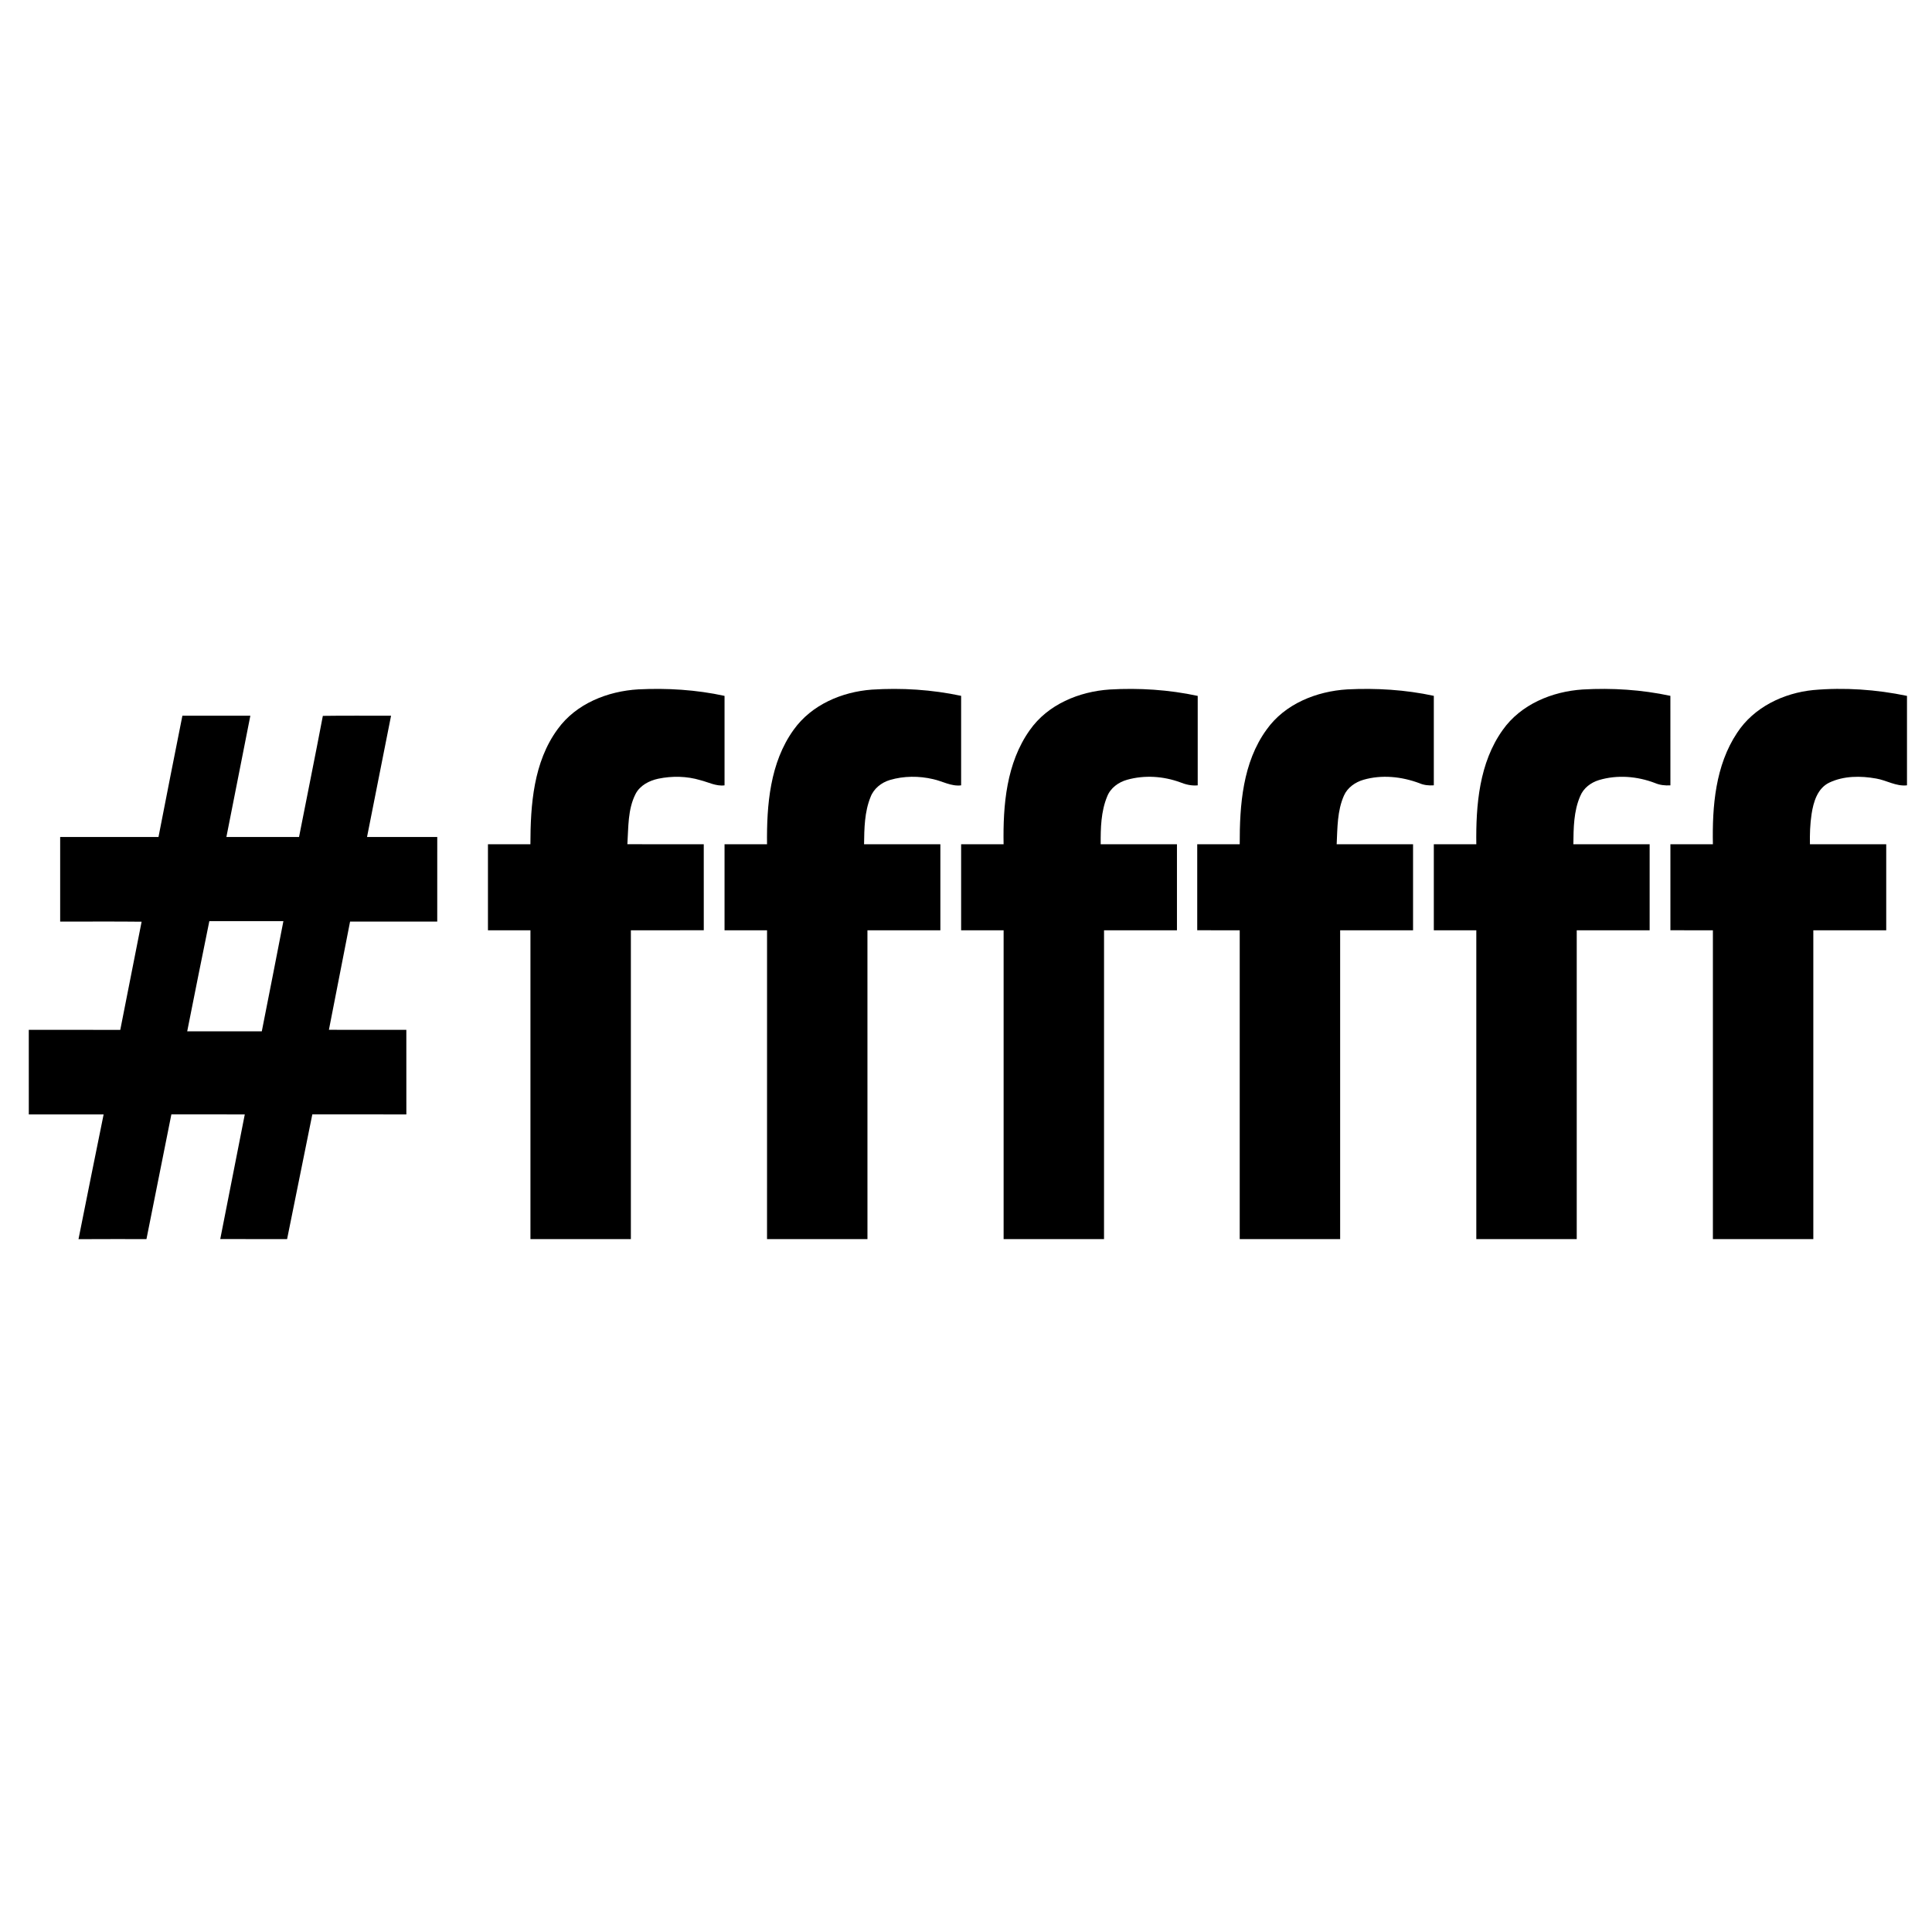
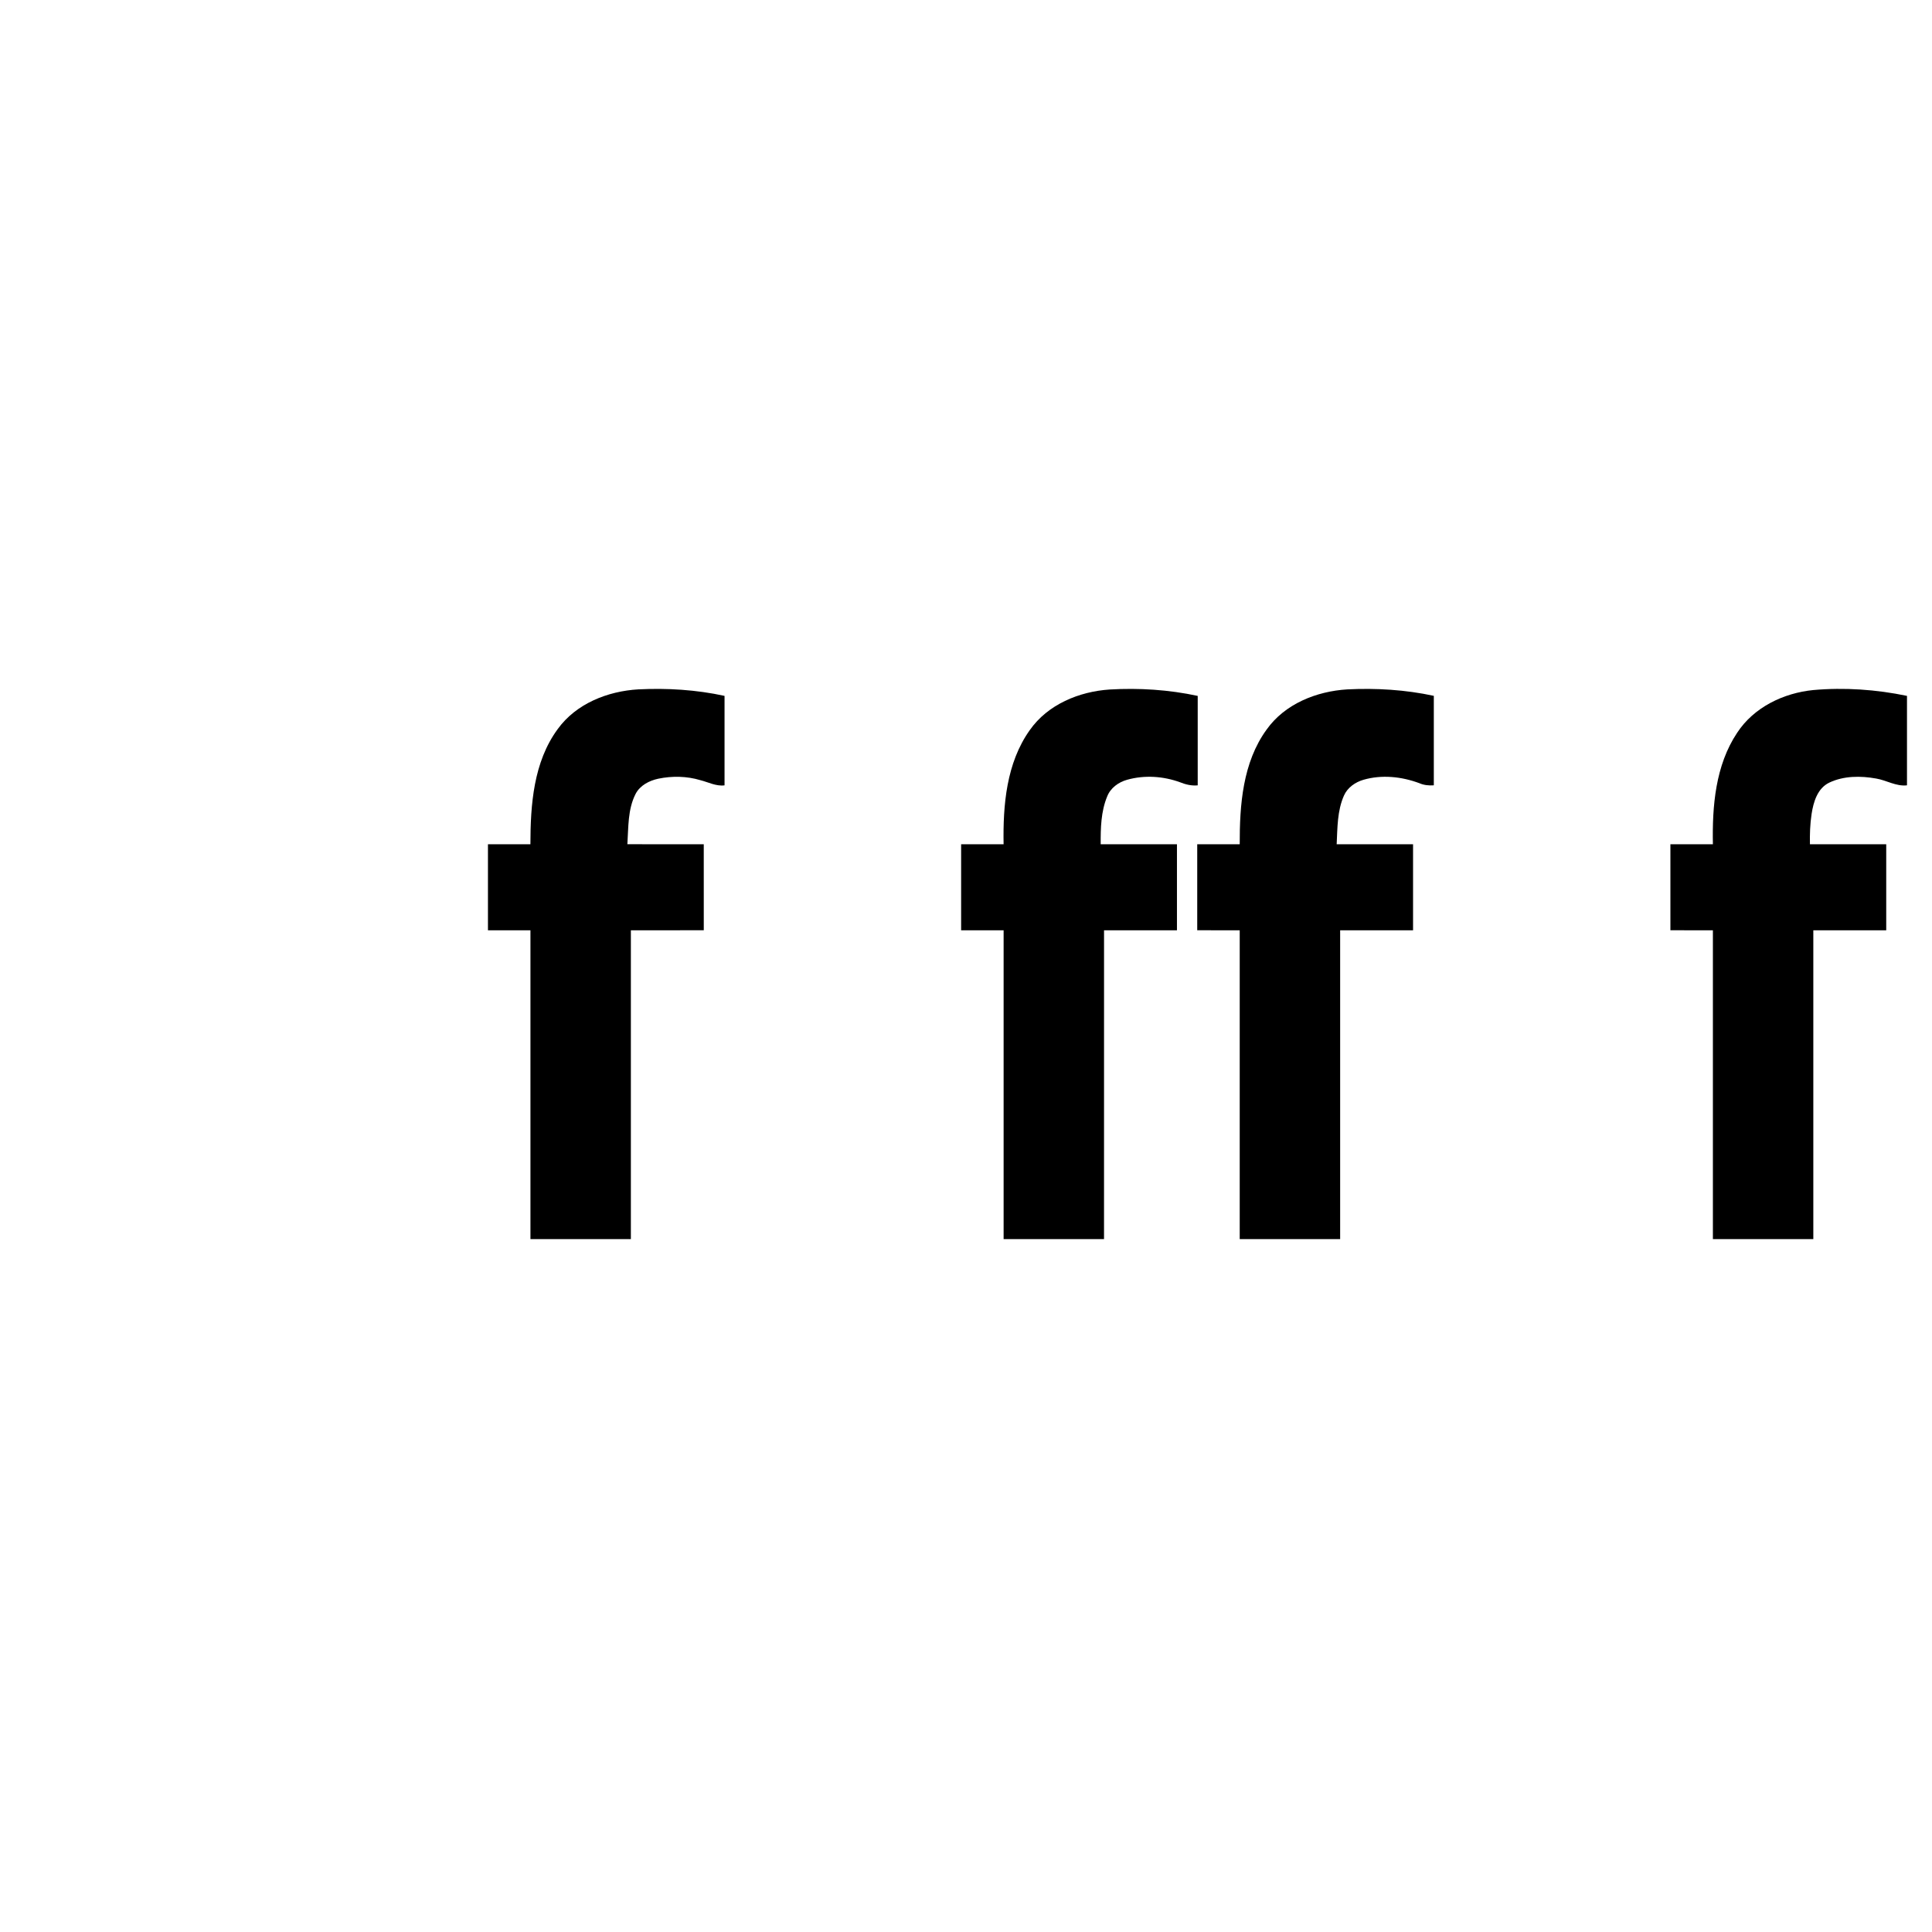
<svg xmlns="http://www.w3.org/2000/svg" width="1024px" height="1024px" viewBox="0 0 1024 1024" version="1.1">
  <title>Avatar</title>
  <desc>Created with Sketch.</desc>
  <g id="Avatar" stroke="none" stroke-width="1" fill="none" fill-rule="evenodd">
    <rect fill="#FFFFFF" x="0" y="0" width="1024" height="1024" />
    <path d="M295.559,386.485 C305.324,372.93 322.061,366.332 338.306,365.379 C353.589,364.621 369.046,365.564 384.022,368.832 C384.011,384.641 384.022,400.45 384.022,416.259 C379.518,416.812 375.464,414.579 371.226,413.513 C364.009,411.341 356.24,411.208 348.88,412.734 C344.049,413.779 339.196,416.279 336.852,420.839 C332.676,429.056 333.116,438.512 332.522,447.446 C346.024,447.518 359.516,447.467 373.007,447.477 C373.028,462.671 373.007,477.866 373.017,493.06 C360.14,493.08 347.252,493.07 334.375,493.07 C334.375,547.628 334.385,602.186 334.375,656.744 C316.625,656.744 298.886,656.744 281.146,656.744 C281.136,602.186 281.146,547.628 281.146,493.07 C273.643,493.07 266.129,493.07 258.626,493.07 C258.626,477.876 258.626,462.671 258.626,447.477 C266.129,447.477 273.632,447.477 281.125,447.487 C281.156,426.556 282.743,403.954 295.559,386.485 Z" id="Path" fill="#000000" fill-rule="nonzero" />
-     <path d="M420.668,386.772 C430.126,373.524 446.238,366.68 462.125,365.512 C477.92,364.488 493.909,365.512 509.417,368.811 C509.417,384.62 509.417,400.44 509.417,416.249 C504.166,416.904 499.529,414.036 494.564,412.96 C487.071,411.208 479.066,411.228 471.665,413.411 C467.151,414.763 463.098,417.96 461.409,422.447 C458.194,430.347 458.082,439.066 457.969,447.477 C471.451,447.487 484.932,447.467 498.413,447.487 C498.413,462.682 498.413,477.876 498.413,493.07 C485.526,493.08 472.648,493.06 459.761,493.08 C459.771,547.638 459.771,602.186 459.771,656.744 C442.031,656.744 424.281,656.744 406.542,656.744 C406.542,602.186 406.542,547.638 406.552,493.08 C399.038,493.06 391.535,493.08 384.022,493.07 C384.022,477.876 384.022,462.671 384.022,447.477 C391.525,447.477 399.038,447.477 406.542,447.477 C406.316,426.668 408.087,404.2 420.668,386.772 Z" id="Path" fill="#000000" fill-rule="nonzero" />
    <path d="M545.818,386.956 C555.368,373.35 571.962,366.527 588.135,365.451 C603.735,364.539 619.52,365.553 634.813,368.842 C634.813,384.641 634.813,400.45 634.813,416.249 C631.568,416.576 628.446,415.818 625.467,414.62 C616.551,411.372 606.622,410.716 597.45,413.277 C592.844,414.548 588.596,417.601 586.825,422.15 C583.518,430.121 583.334,438.973 583.385,447.477 C596.856,447.477 610.338,447.477 623.809,447.477 C623.809,462.671 623.809,477.866 623.809,493.07 C610.931,493.08 598.044,493.07 585.166,493.07 C585.166,547.628 585.177,602.186 585.156,656.744 C567.417,656.744 549.677,656.744 531.937,656.744 C531.927,602.186 531.937,547.628 531.937,493.07 C524.434,493.07 516.921,493.07 509.417,493.07 C509.417,477.876 509.417,462.671 509.417,447.477 C516.921,447.477 524.424,447.477 531.927,447.487 C531.559,426.73 533.401,404.384 545.818,386.956 Z" id="Path" fill="#000000" fill-rule="nonzero" />
    <path d="M671.336,386.68 C681.04,373.022 697.808,366.383 714.094,365.389 C729.418,364.621 744.915,365.564 759.953,368.811 C759.953,384.62 759.942,400.429 759.953,416.238 C757.322,416.412 754.701,416.167 752.275,415.101 C742.878,411.597 732.386,410.491 722.662,413.298 C718.311,414.568 714.227,417.406 712.343,421.638 C708.73,429.742 708.894,438.799 708.464,447.477 C721.955,447.487 735.457,447.477 748.949,447.477 C748.949,462.671 748.949,477.876 748.949,493.07 C736.061,493.07 723.184,493.06 710.306,493.07 C710.306,547.628 710.306,602.186 710.306,656.744 C692.567,656.744 674.817,656.744 657.077,656.744 C657.077,602.186 657.077,547.628 657.077,493.07 C649.564,493.06 642.06,493.08 634.557,493.06 C634.557,477.866 634.557,462.671 634.557,447.477 C642.06,447.477 649.574,447.487 657.077,447.477 C657.016,426.627 658.653,404.108 671.336,386.68 Z" id="Path" fill="#000000" fill-rule="nonzero" />
-     <path d="M796.507,386.844 C806.119,373.278 822.671,366.496 838.855,365.441 C854.394,364.539 870.096,365.553 885.338,368.811 C885.359,384.62 885.348,400.44 885.348,416.249 C882.503,416.423 879.688,416.115 877.067,414.978 C867.691,411.413 857.147,410.562 847.494,413.452 C843.205,414.753 839.305,417.673 837.575,421.904 C834.064,429.906 834.013,438.891 833.911,447.487 C847.392,447.477 860.863,447.477 874.344,447.477 C874.344,462.671 874.344,477.876 874.344,493.07 C861.457,493.07 848.579,493.06 835.702,493.07 C835.702,547.628 835.702,602.186 835.702,656.744 C817.952,656.744 800.212,656.744 782.473,656.744 C782.473,602.186 782.473,547.628 782.473,493.08 C774.969,493.06 767.456,493.08 759.953,493.07 C759.953,477.876 759.953,462.682 759.953,447.487 C767.456,447.467 774.959,447.487 782.473,447.477 C782.207,426.689 784.008,404.271 796.507,386.844 Z" id="Path" fill="#000000" fill-rule="nonzero" />
    <path d="M920.715,388.401 C929.549,374.877 945.262,367.326 961.016,365.748 C977.609,364.262 994.448,365.441 1010.744,368.832 C1010.744,384.641 1010.744,400.44 1010.744,416.238 C1005.001,416.904 999.945,413.574 994.427,412.642 C986.207,411.167 977.23,411.156 969.563,414.804 C963.268,417.816 961.149,425.101 960.176,431.474 C959.368,436.76 959.204,442.129 959.306,447.477 C972.788,447.487 986.259,447.477 999.74,447.477 C999.74,462.671 999.74,477.876 999.74,493.07 C986.852,493.07 973.975,493.06 961.098,493.07 C961.098,547.628 961.098,602.186 961.098,656.744 C943.358,656.744 925.608,656.744 907.868,656.744 C907.868,602.186 907.868,547.628 907.868,493.07 C900.355,493.06 892.852,493.08 885.348,493.06 C885.348,477.866 885.348,462.671 885.348,447.477 C892.852,447.477 900.355,447.487 907.868,447.477 C907.479,427.273 909.199,405.675 920.715,388.401 Z" id="Path" fill="#000000" fill-rule="nonzero" />
-     <path d="M84.003,443.635 C88.149,422.191 92.418,400.767 96.676,379.344 C108.683,379.344 120.691,379.334 132.688,379.354 C128.491,400.778 124.243,422.201 119.995,443.615 C132.831,443.656 145.667,443.625 158.494,443.635 C162.691,422.222 167.041,400.849 171.115,379.426 C183.174,379.231 195.222,379.395 207.27,379.344 C202.981,400.757 198.825,422.191 194.536,443.615 C206.942,443.666 219.349,443.615 231.755,443.635 C231.755,458.573 231.766,473.522 231.745,488.46 C216.35,488.439 200.944,488.48 185.548,488.449 C181.884,507.588 178.004,526.676 174.329,545.815 C188.005,545.866 201.691,545.825 215.367,545.835 C215.387,560.773 215.377,575.711 215.377,590.66 C198.764,590.649 182.15,590.68 165.536,590.649 C161.042,612.667 156.661,634.716 152.168,656.744 C140.365,656.723 128.552,656.775 116.739,656.723 C121.049,634.695 125.44,612.688 129.74,590.66 C116.77,590.649 103.801,590.67 90.831,590.649 C86.429,612.677 82.028,634.706 77.626,656.744 C65.619,656.764 53.612,656.693 41.604,656.785 C45.996,634.736 50.449,612.698 54.922,590.67 C41.696,590.649 28.481,590.66 15.266,590.66 C15.246,575.722 15.266,560.783 15.256,545.835 C31.419,545.856 47.582,545.804 63.746,545.866 C67.584,526.768 71.218,507.629 75.057,488.531 C60.665,488.357 46.282,488.501 31.89,488.46 C31.89,473.511 31.89,458.573 31.89,443.635 C49.261,443.635 66.632,443.635 84.003,443.635 L84.003,443.635 Z M110.956,488.204 C106.953,507.65 103.125,527.137 99.225,546.614 C112.409,546.604 125.584,546.593 138.758,546.624 C142.637,527.157 146.415,507.68 150.212,488.204 C137.13,488.204 124.038,488.204 110.956,488.204 Z" id="Shape" fill="#000000" fill-rule="nonzero" />
  </g>
</svg>